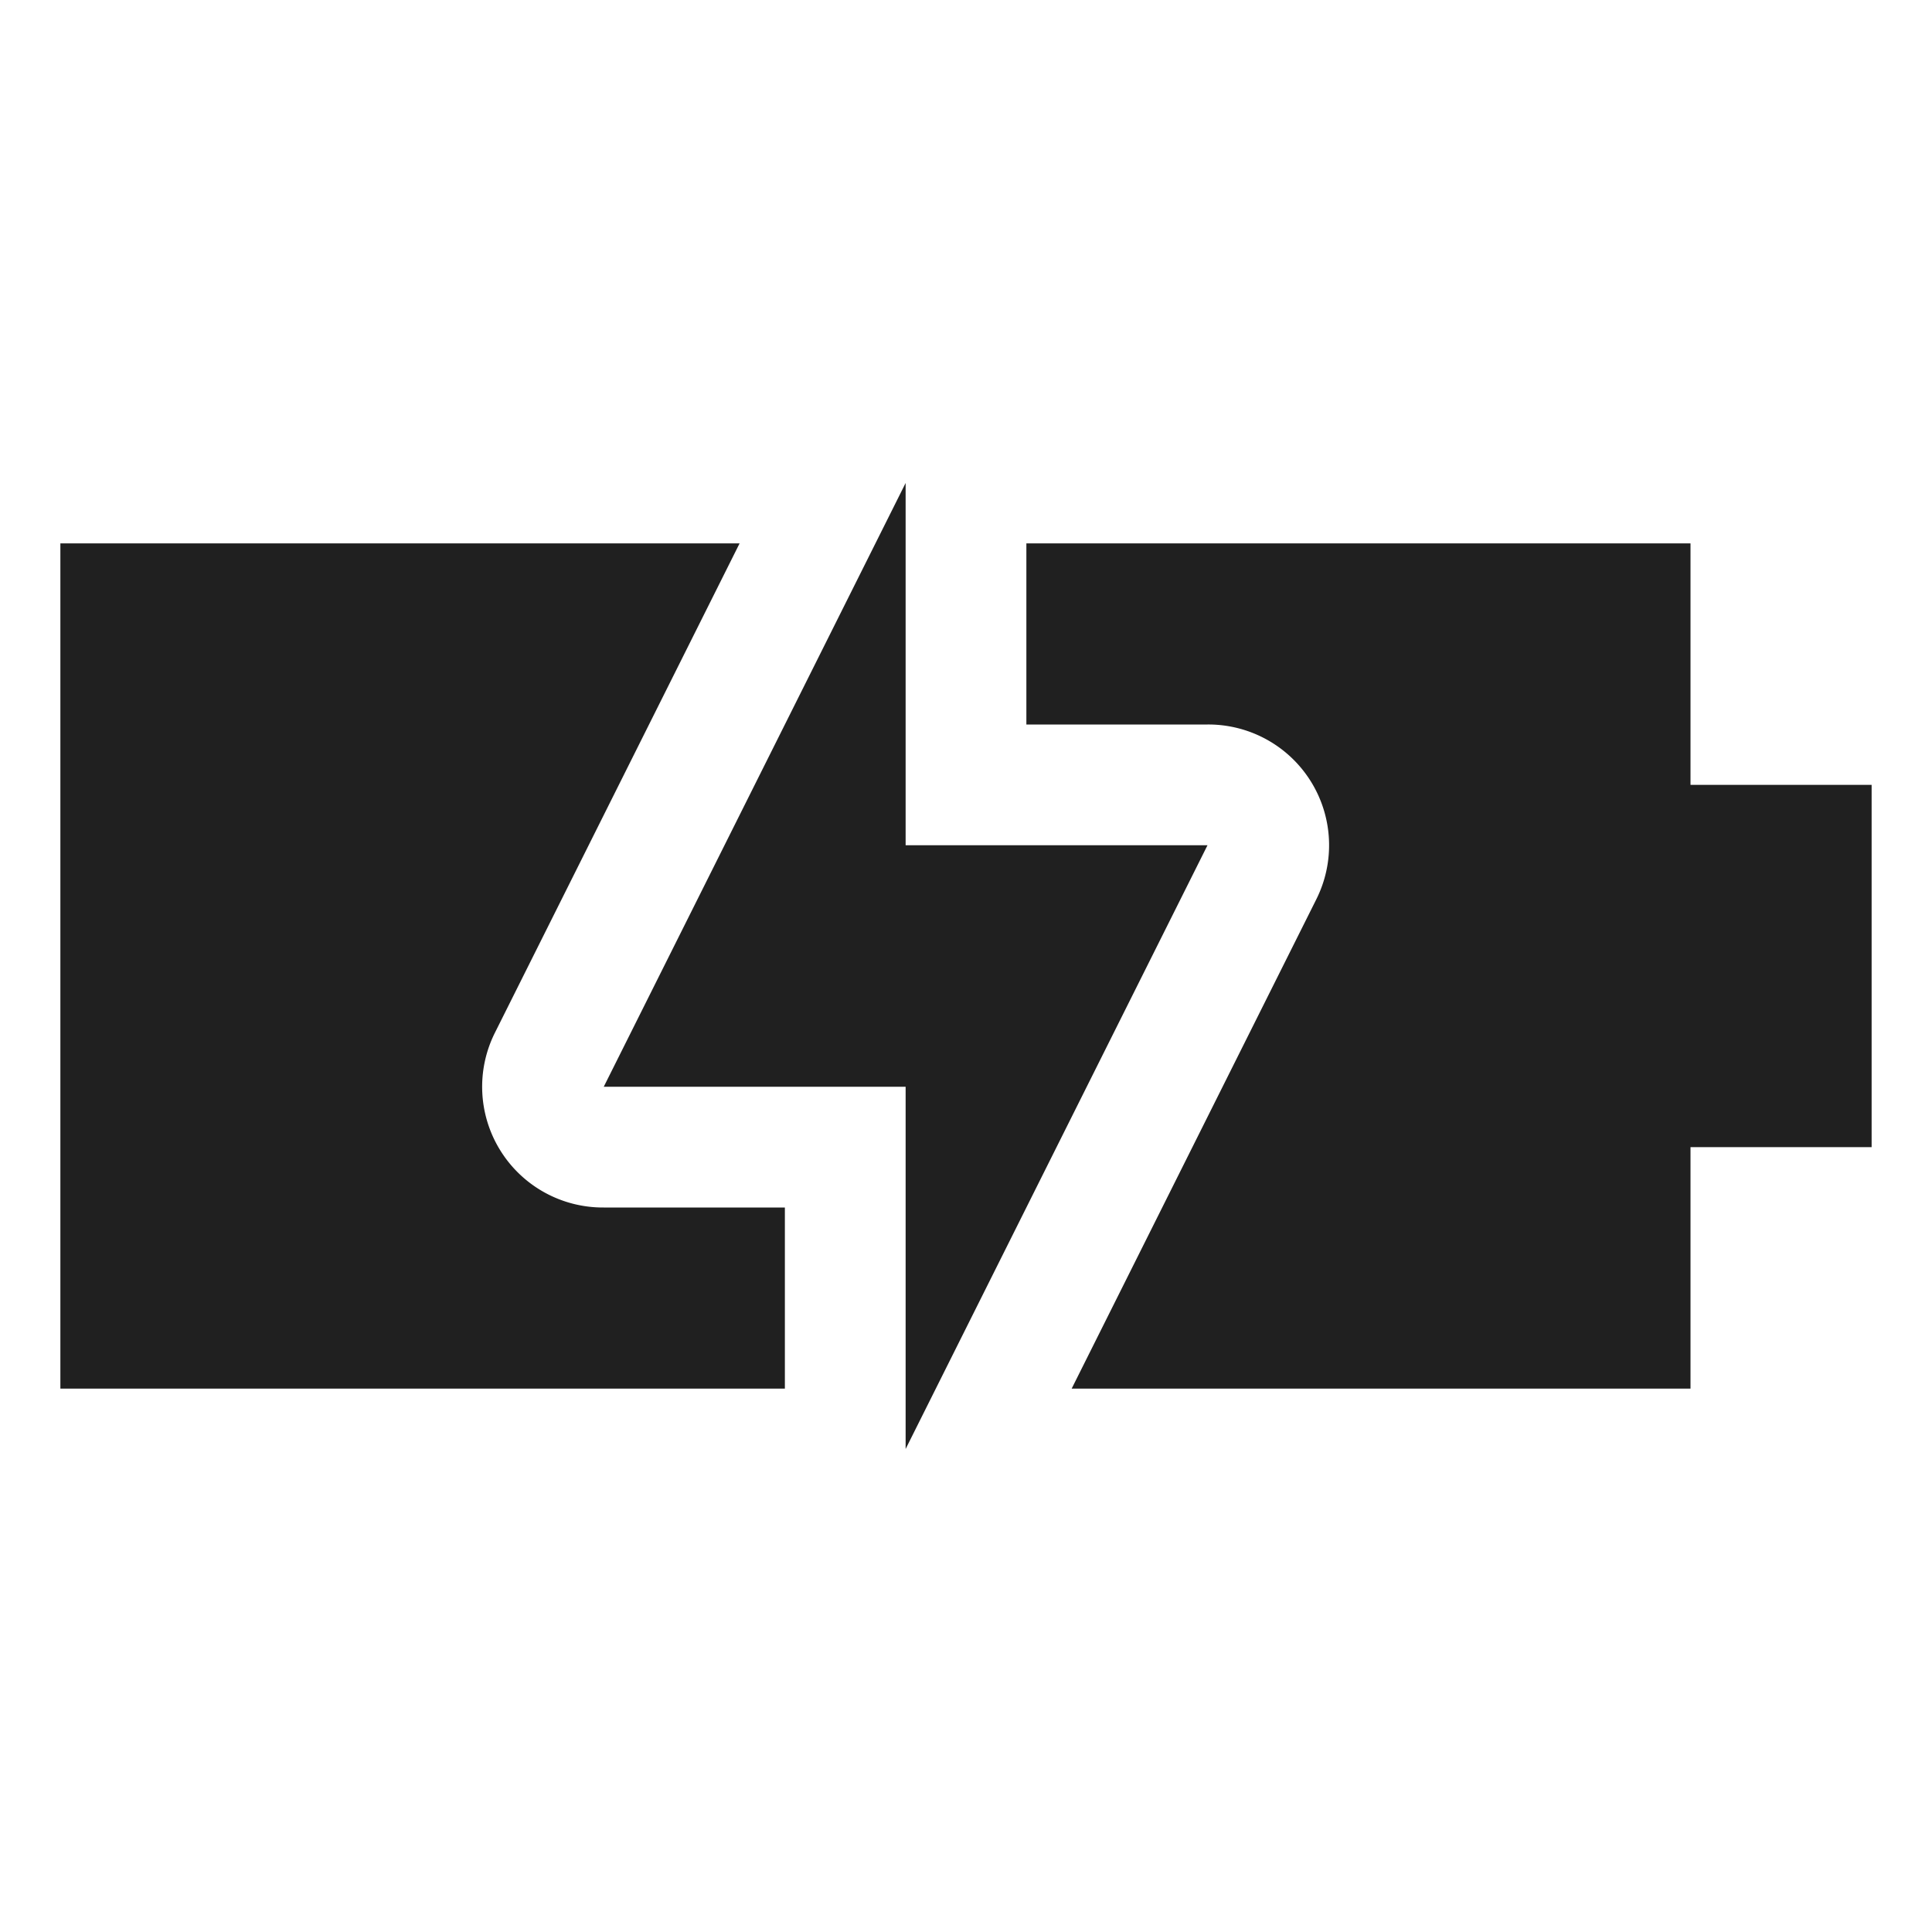
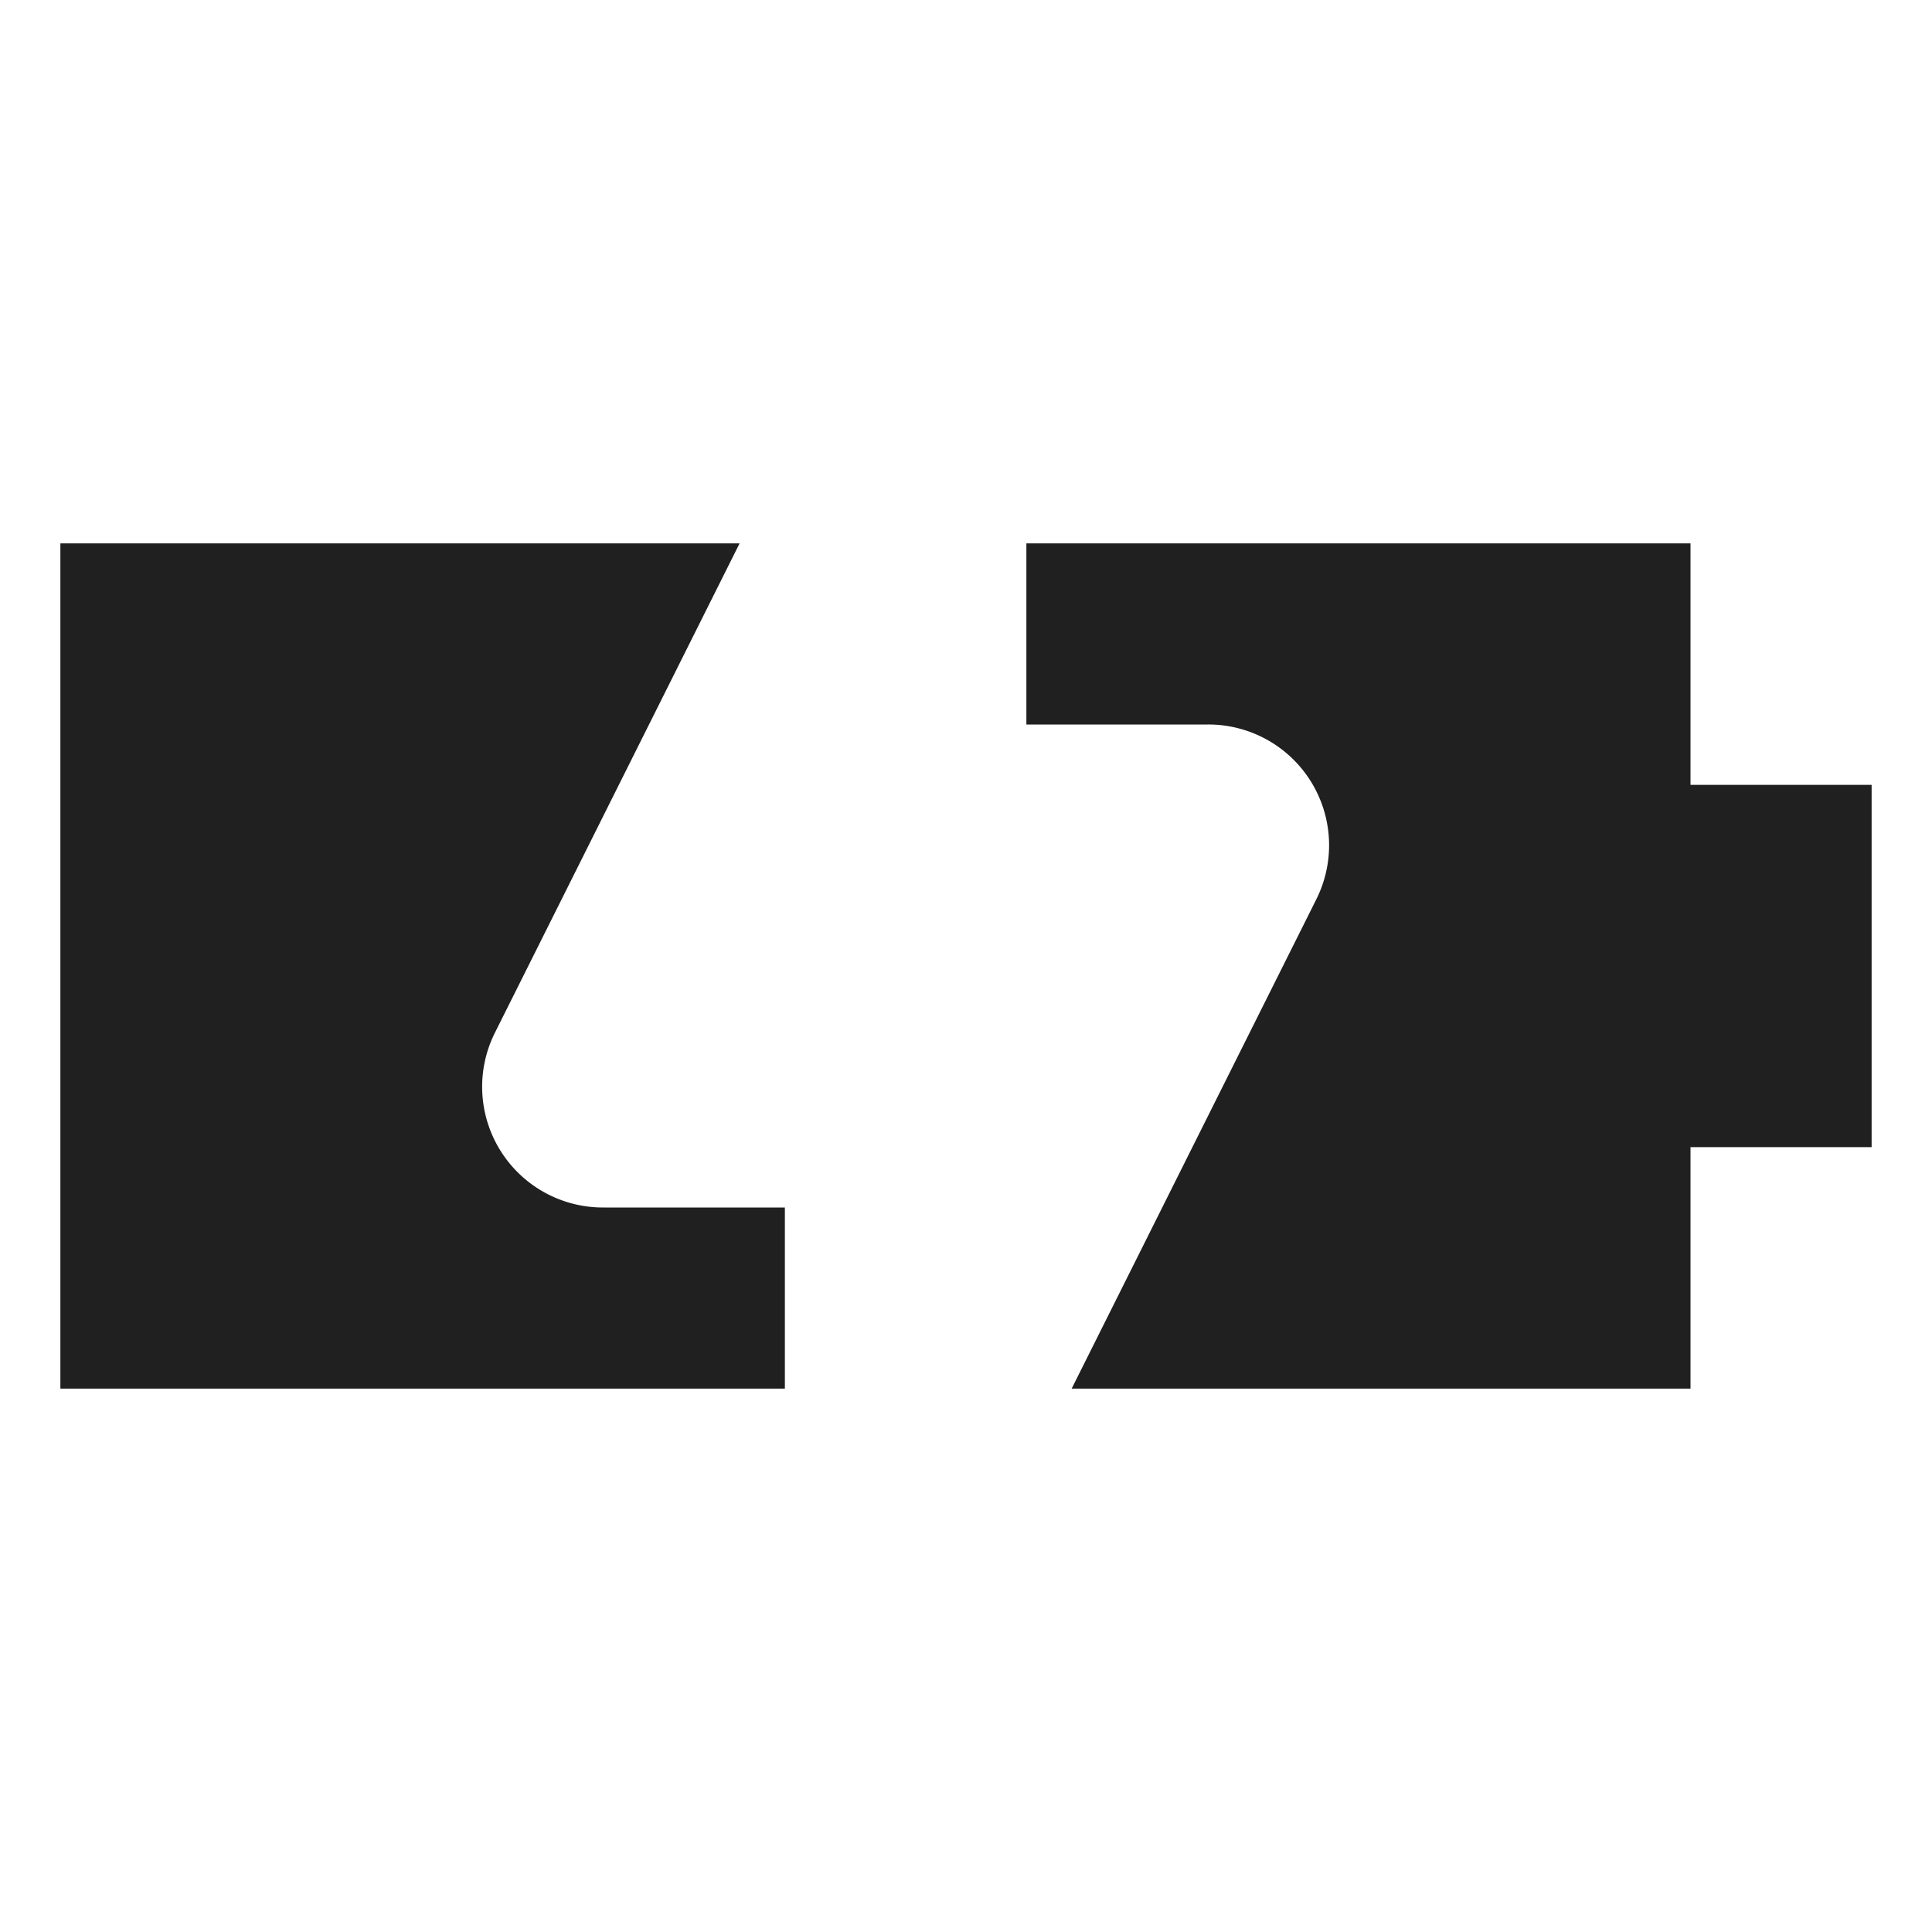
<svg xmlns="http://www.w3.org/2000/svg" viewBox="0 0 64 64">
-   <path data-name="layer2" fill="#202020" d="M30 16L20 36h10v12l10-20H30V16z" />
  <path data-name="layer1" d="M26 40h-6a4 4 0 01-3.6-5.8L24.5 18H2v28h24zm30-14v-8H34v6h6a4 4 0 013.6 5.8L35.5 46H56v-8h6V26z" fill="#202020" />
</svg>